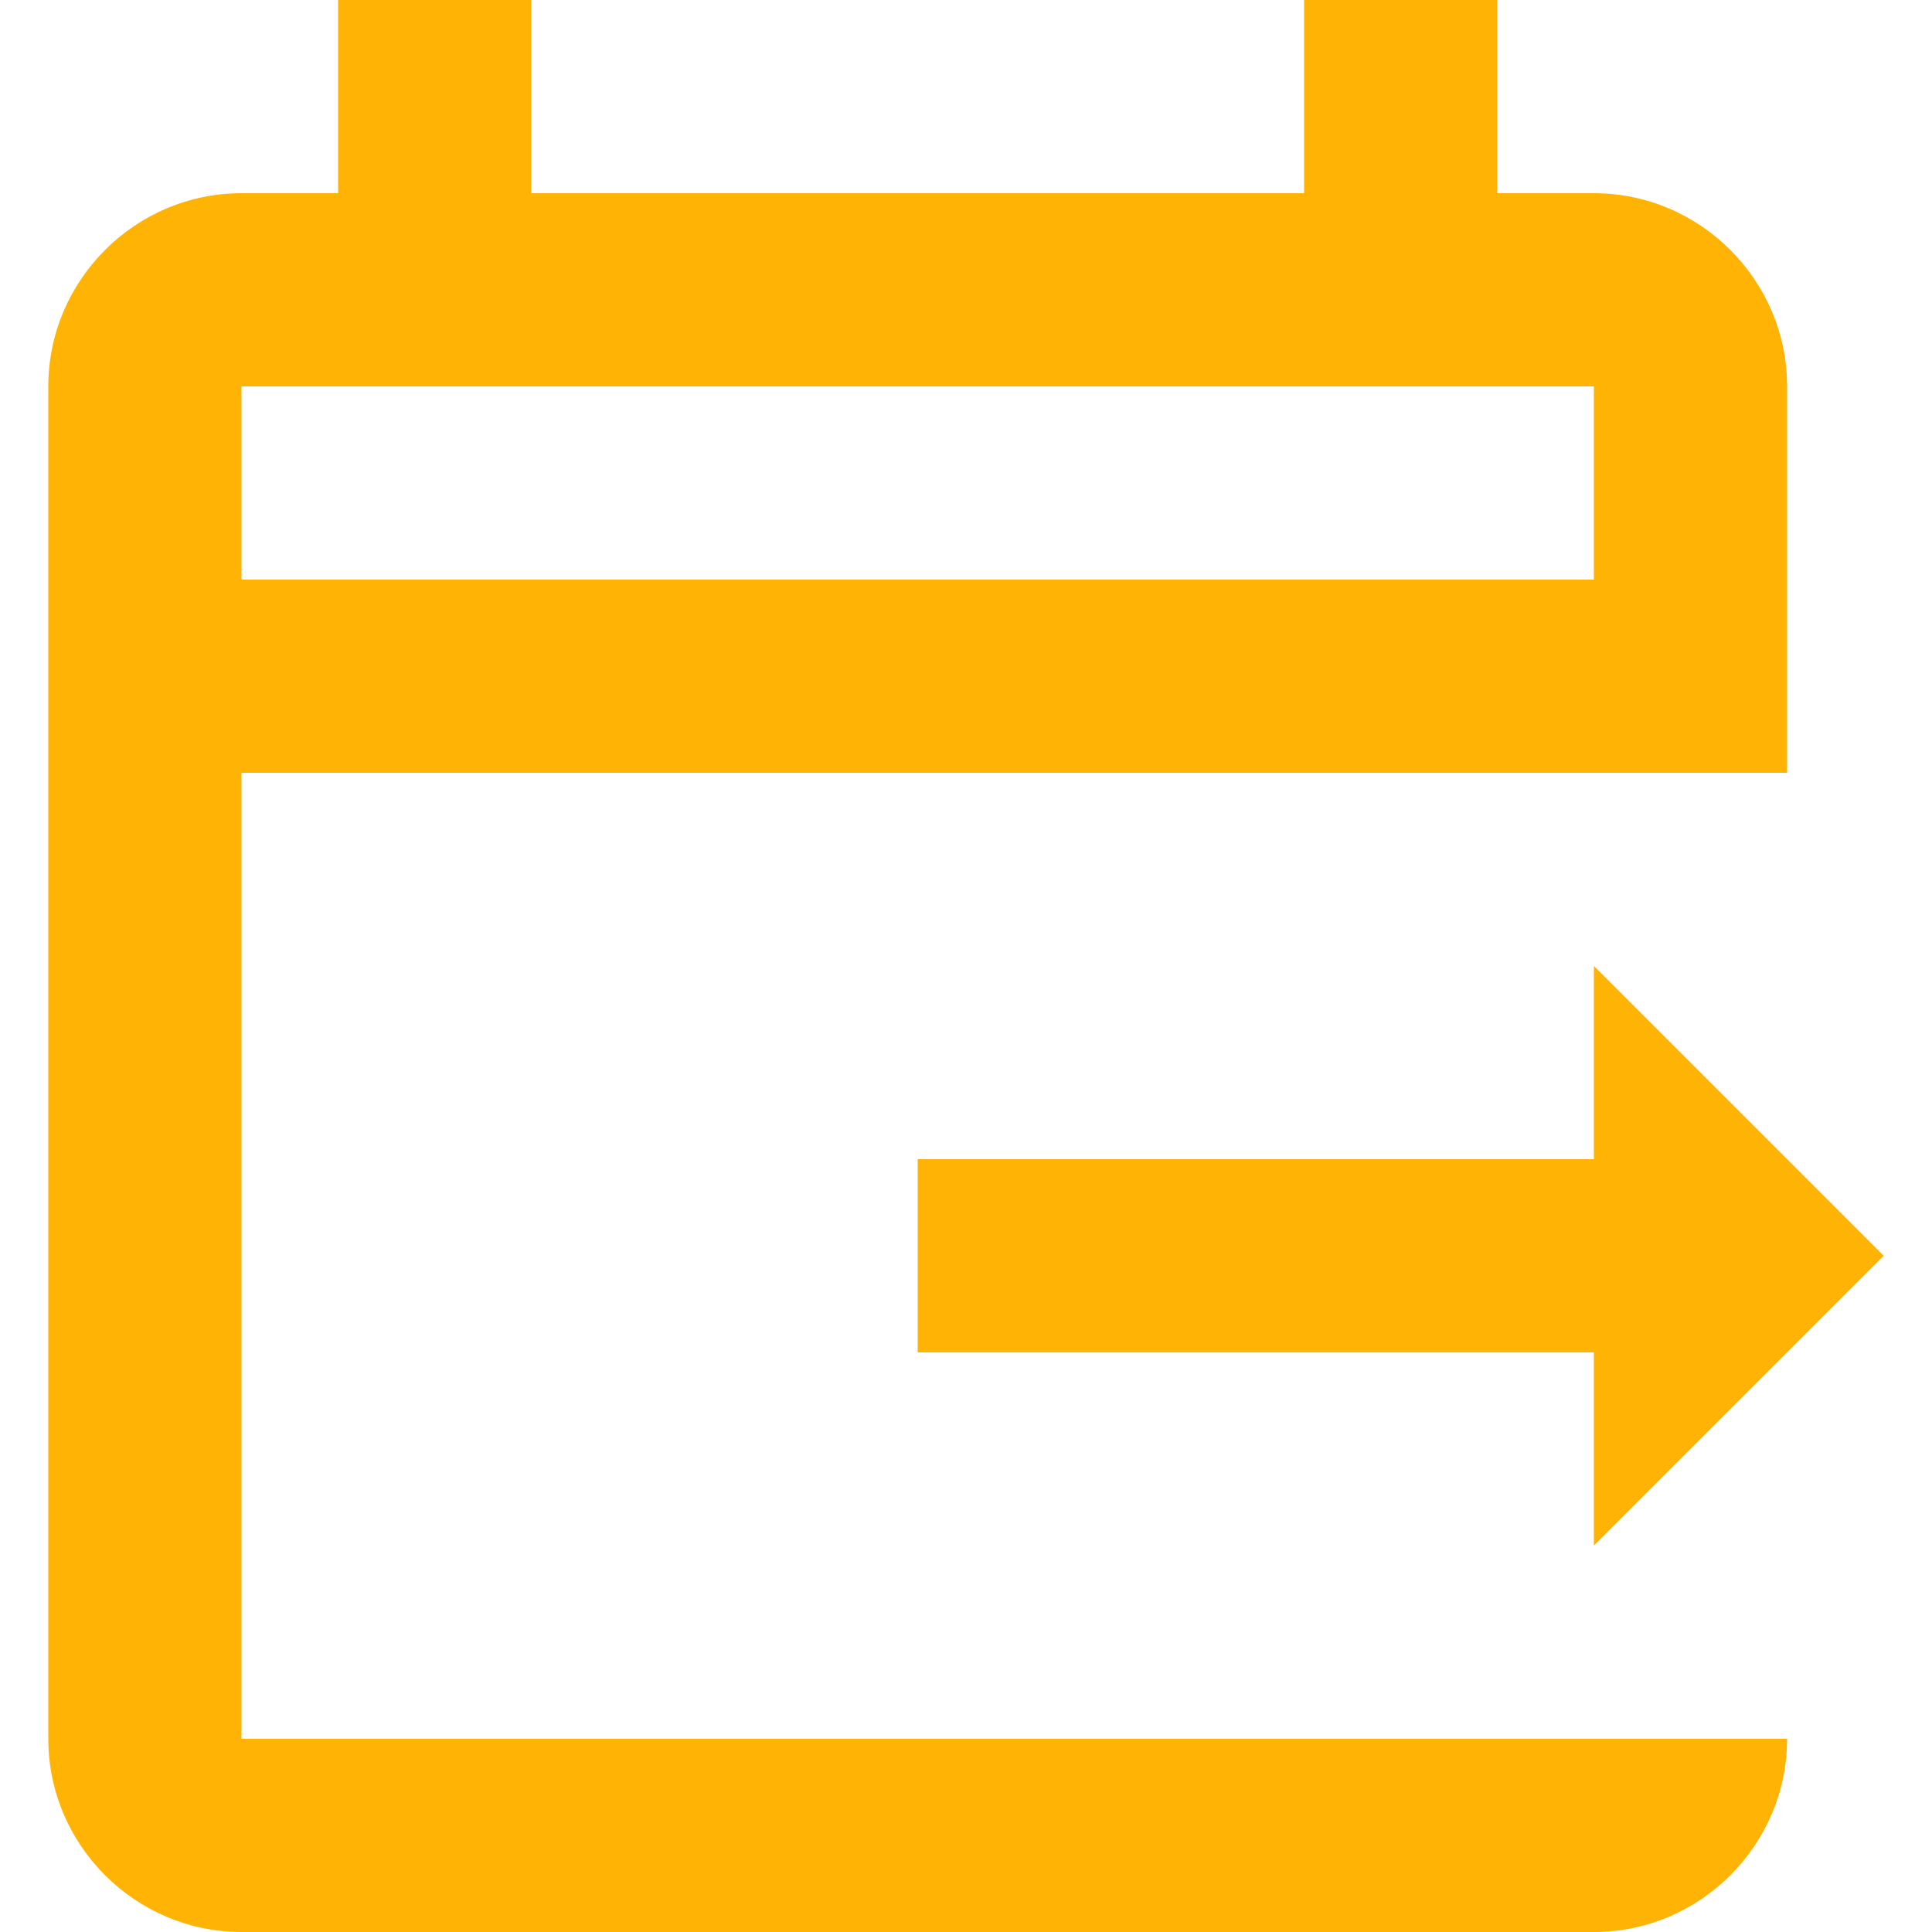
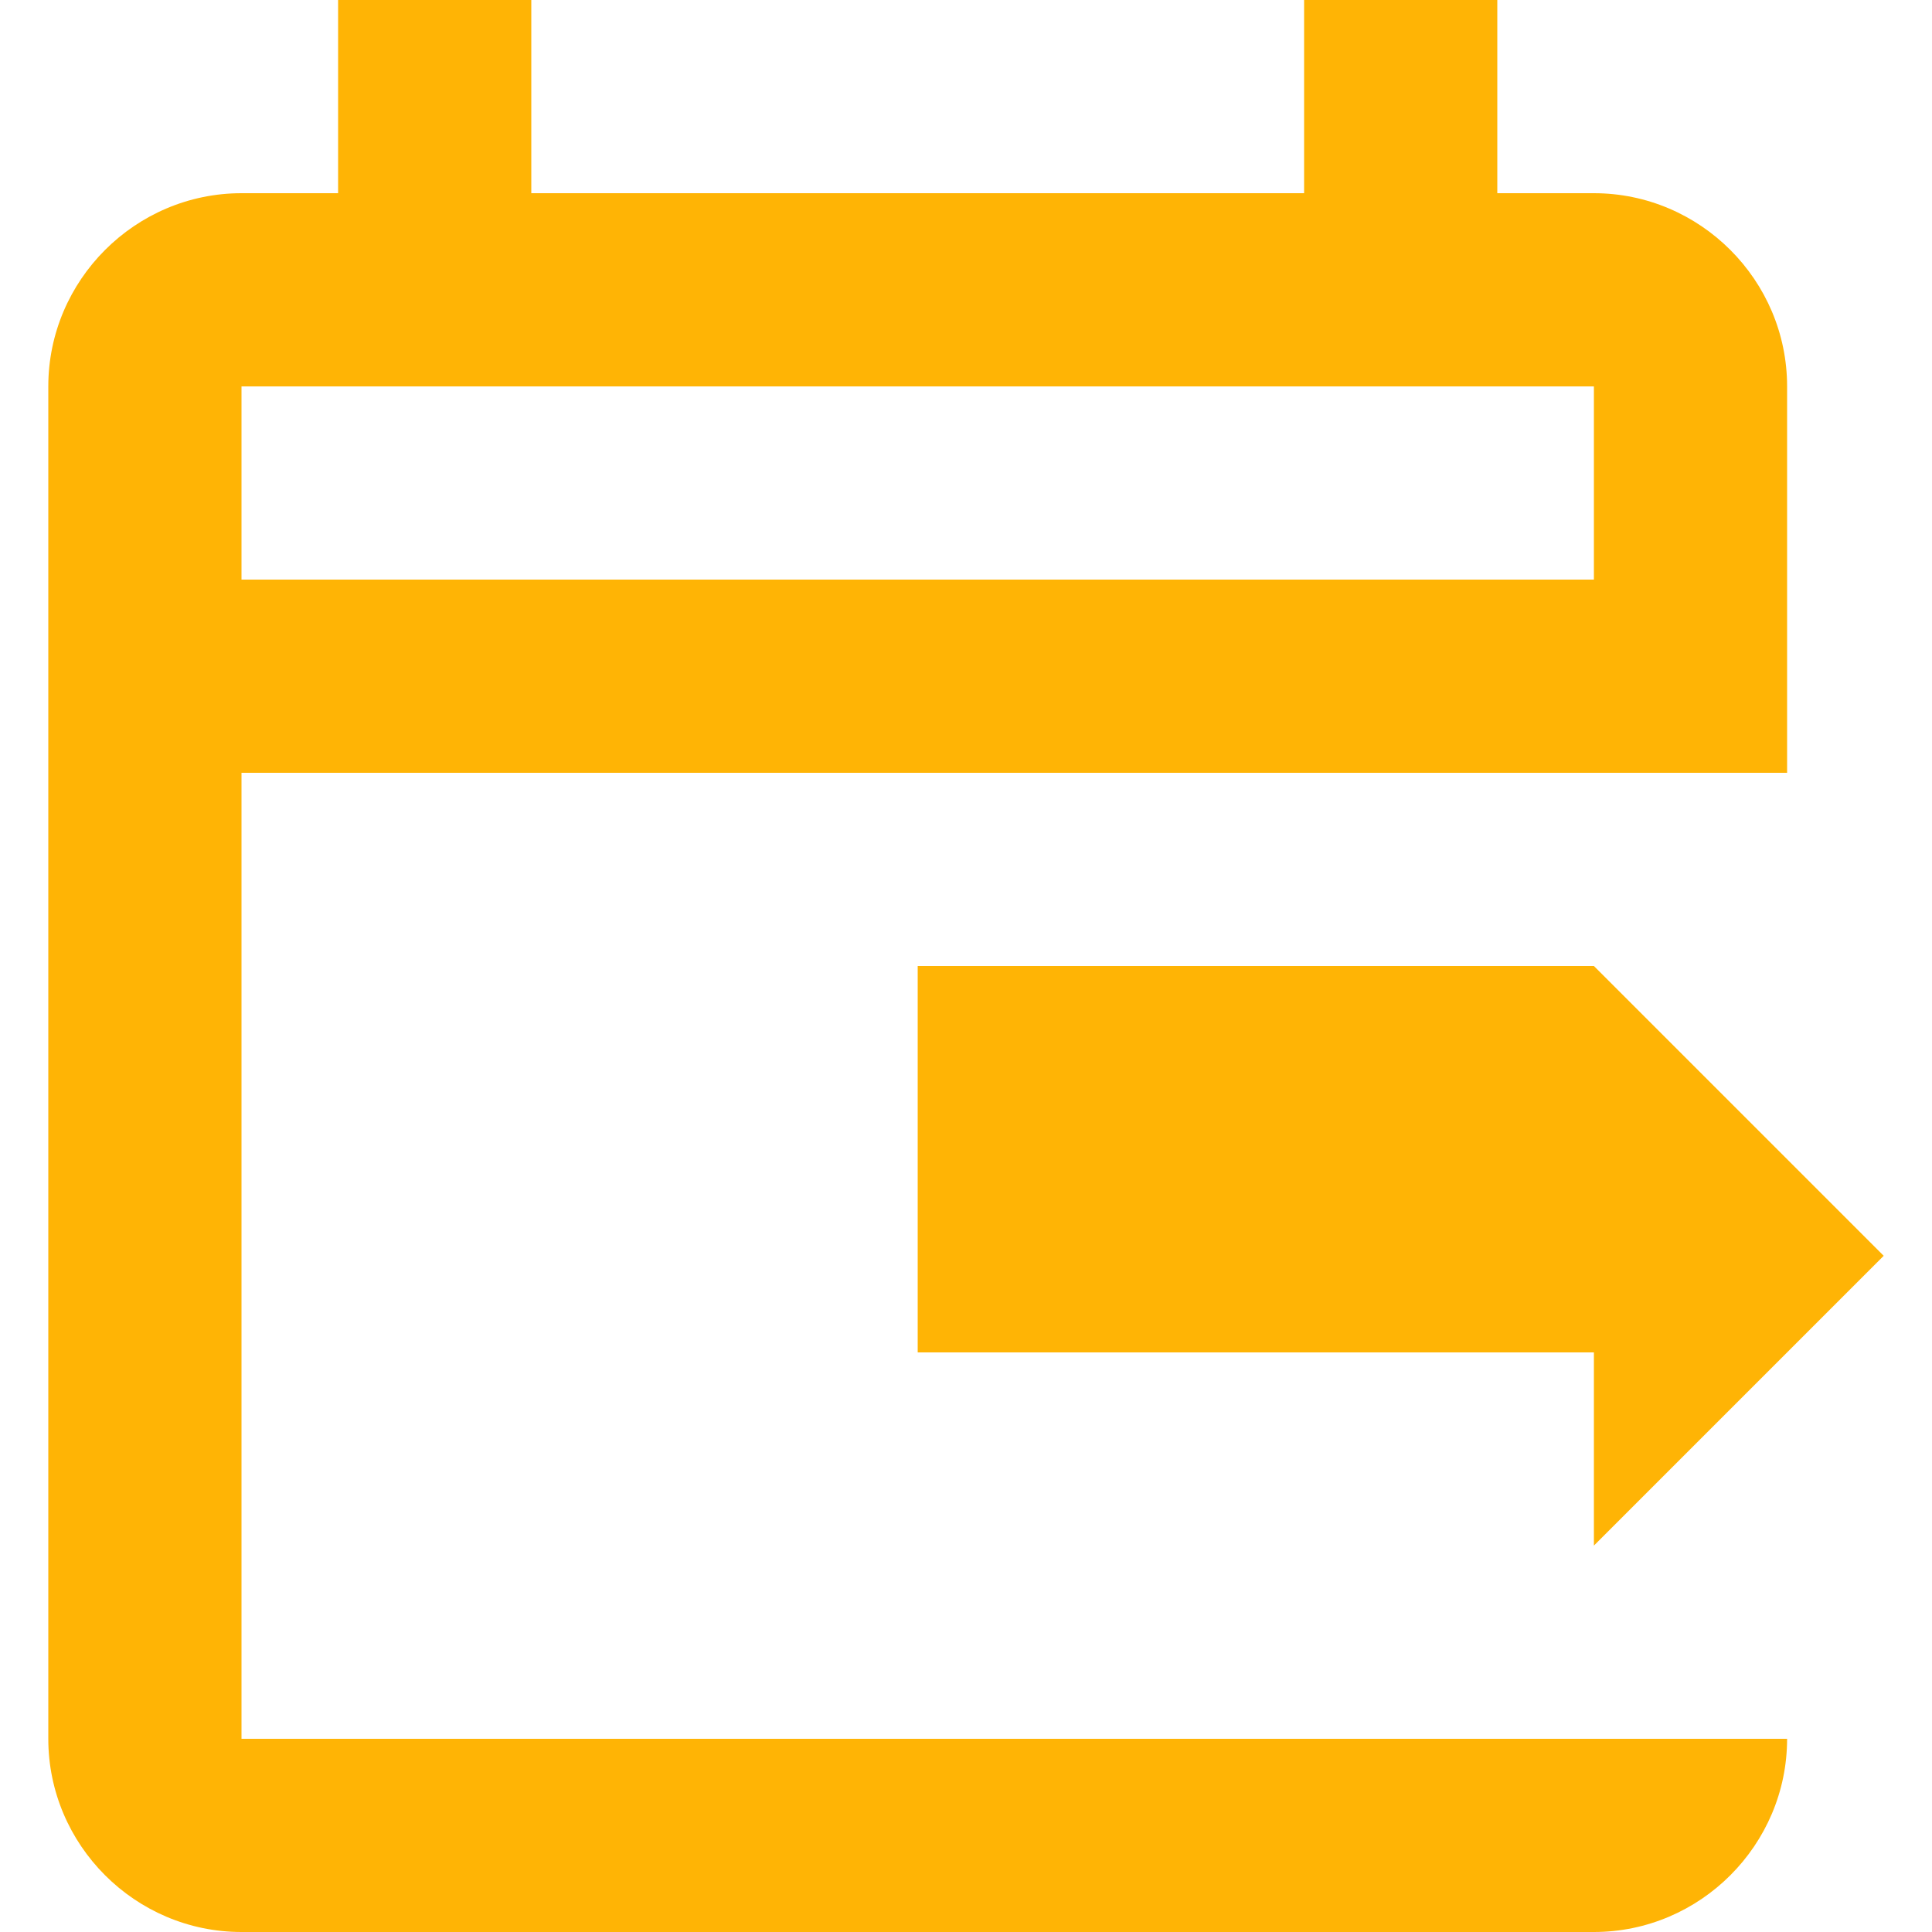
<svg xmlns="http://www.w3.org/2000/svg" width="40" height="40" viewBox="0 0 40 40" fill="none">
-   <path d="M7 0V4H5C2.8 4 1 5.8 1 8V36C1 38.2 2.8 40 5 40H33C35.2 40 37 38.2 37 36H5V16H37V8C37 5.8 35.2 4 33 4H31V0H27V4H11V0H7ZM5 8H33V12H5V8ZM33 20V24H19V28H33V32L37 28L39 26L37 24L33 20Z" fill="#FFB405" />
+   <path d="M7 0V4H5C2.8 4 1 5.8 1 8V36C1 38.2 2.8 40 5 40H33C35.2 40 37 38.2 37 36H5V16H37V8C37 5.8 35.2 4 33 4H31V0H27V4H11V0H7ZM5 8H33V12H5V8ZM33 20H19V28H33V32L37 28L39 26L37 24L33 20Z" fill="#FFB405" />
</svg>